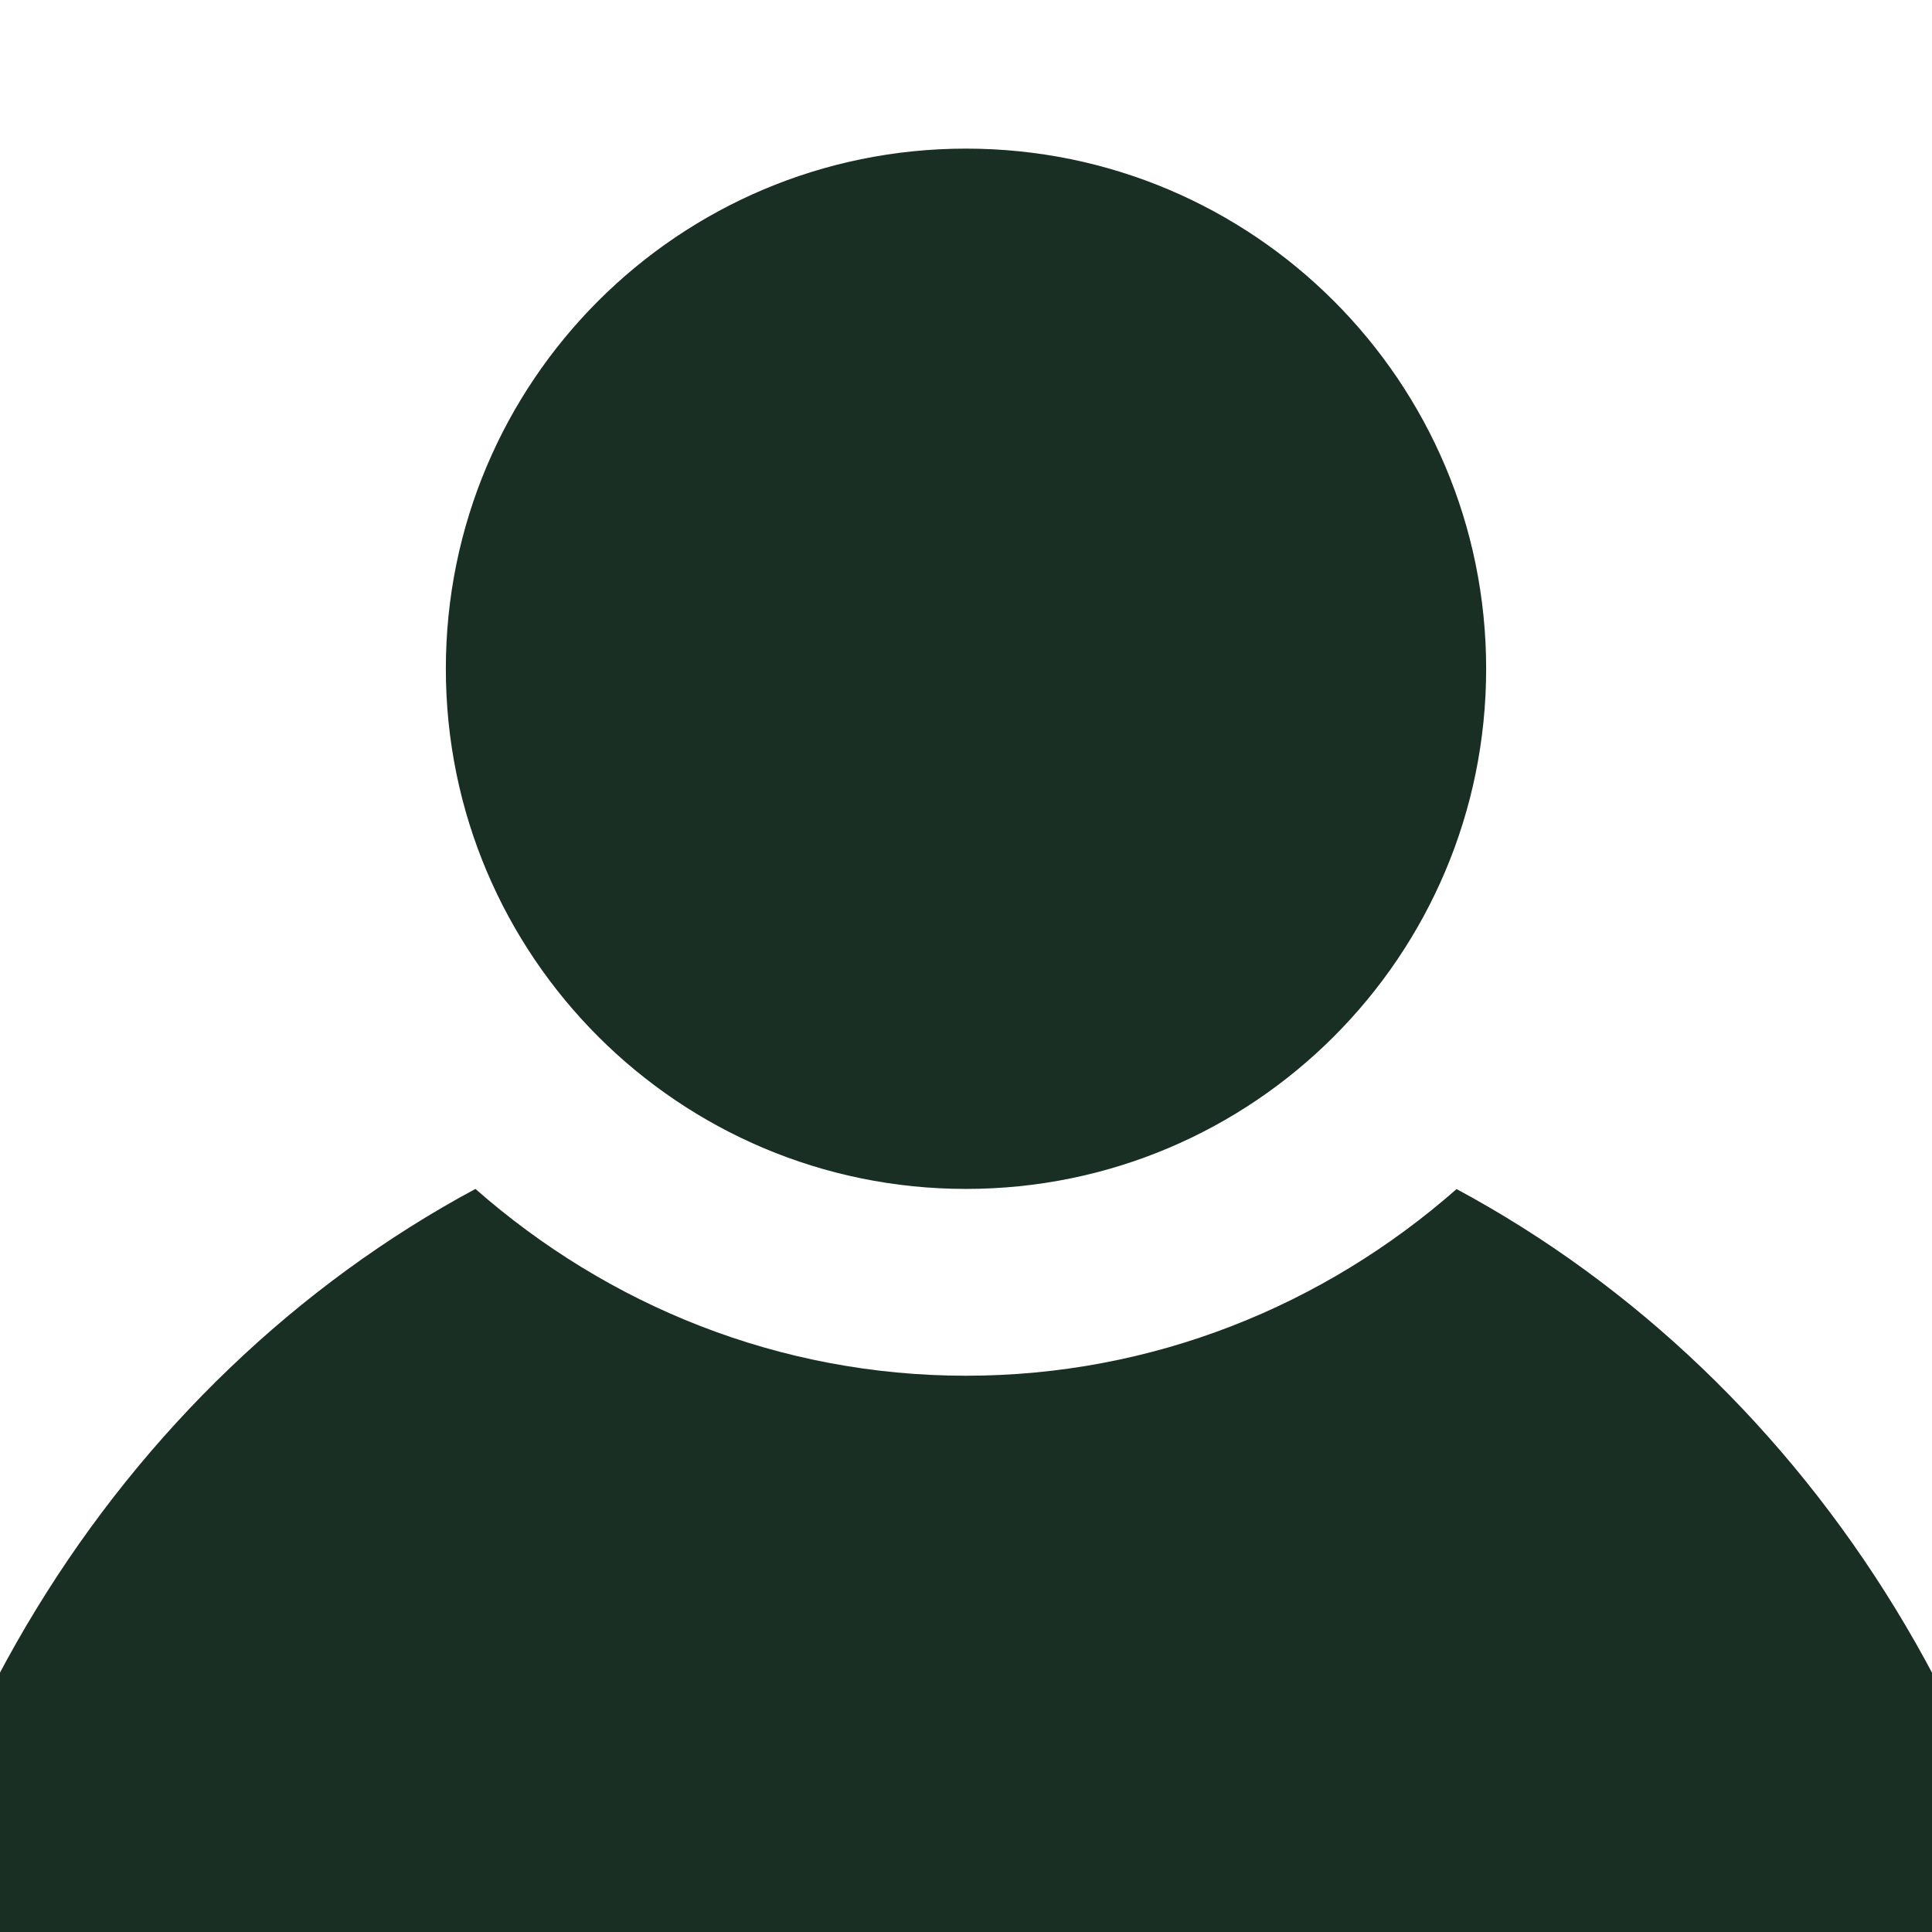
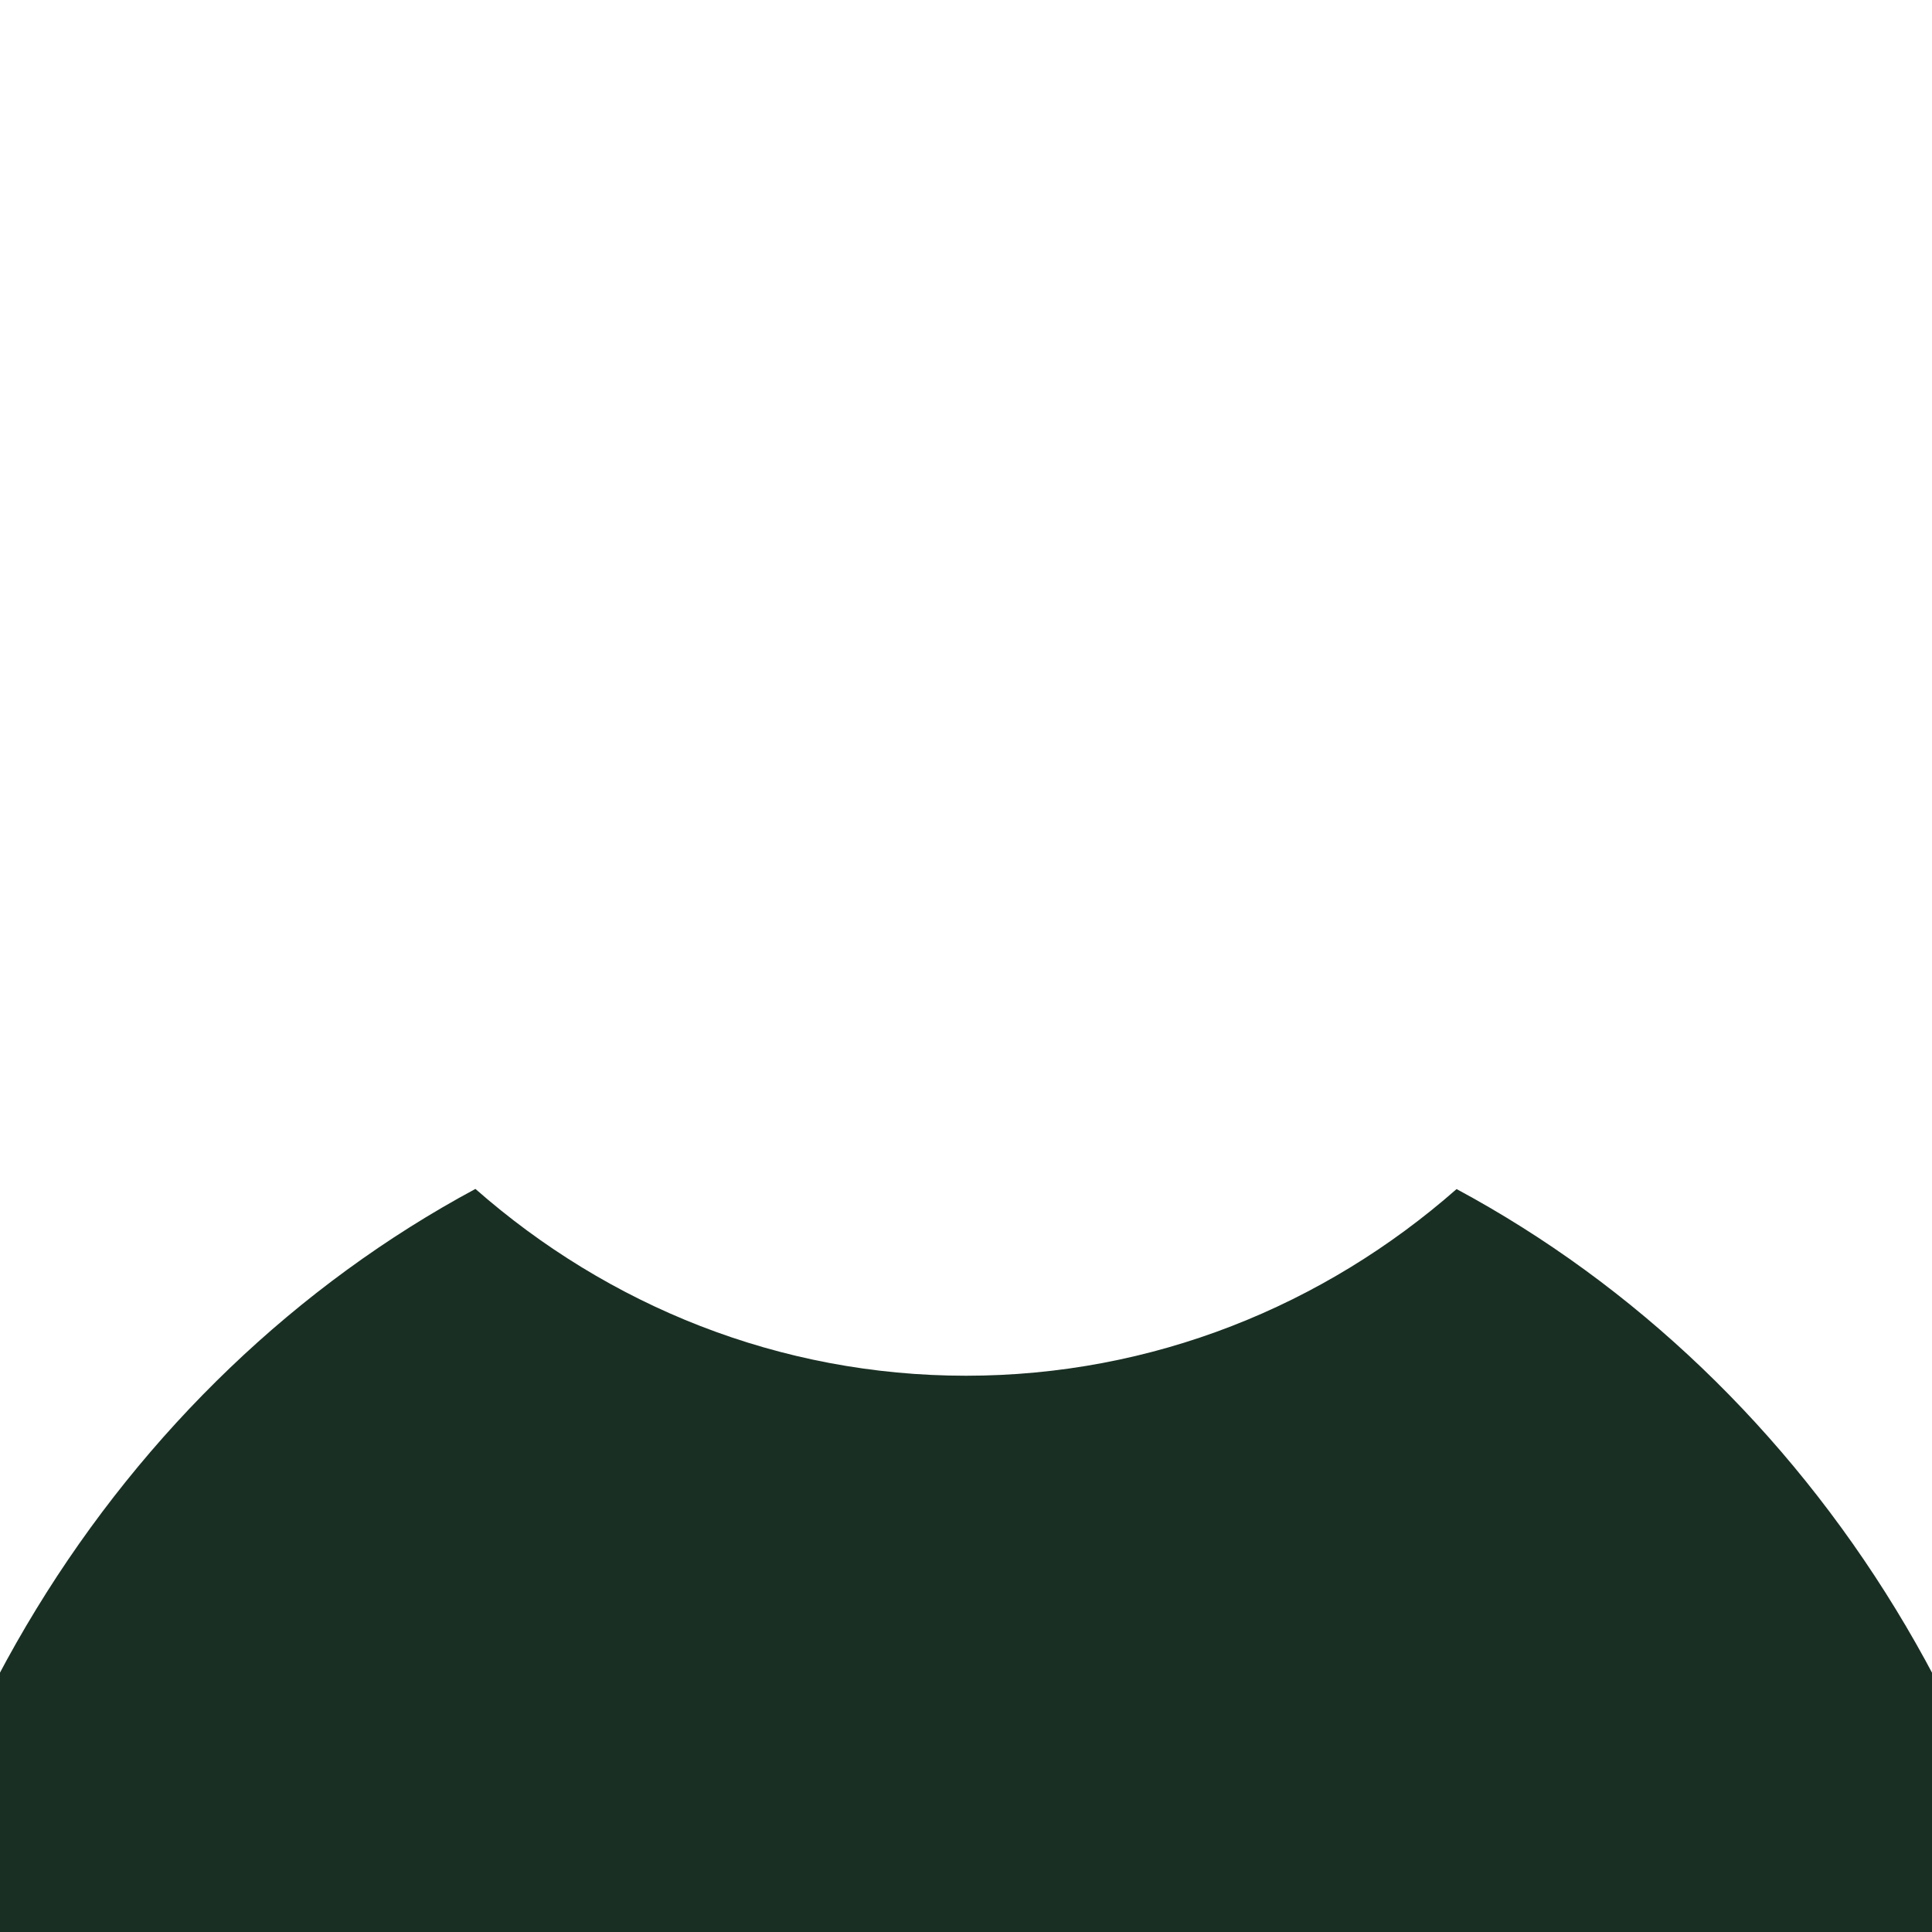
<svg xmlns="http://www.w3.org/2000/svg" width="13" height="13" viewBox="0 0 13 13" fill="none">
  <g clip-path="url(#clip0_2276_19068)">
-     <path d="M6.5 8C4.567 8 3 6.433 3 4.5C3 2.567 4.567 1 6.5 1C8.433 1 10 2.567 10 4.5C10 6.433 8.433 8 6.5 8Z" fill="#192F24" />
    <path d="M3.199 8C4.092 8.785 5.244 9.257 6.5 9.257C7.756 9.257 8.908 8.786 9.801 8.001C12.199 9.29 13.884 11.918 14 15H-1C-0.884 11.918 0.801 9.289 3.199 8Z" fill="#192F24" />
  </g>
  <defs>
    <clipPath id="clip0_2276_19068">
      <rect width="13" height="13" fill="white" />
    </clipPath>
  </defs>
</svg>